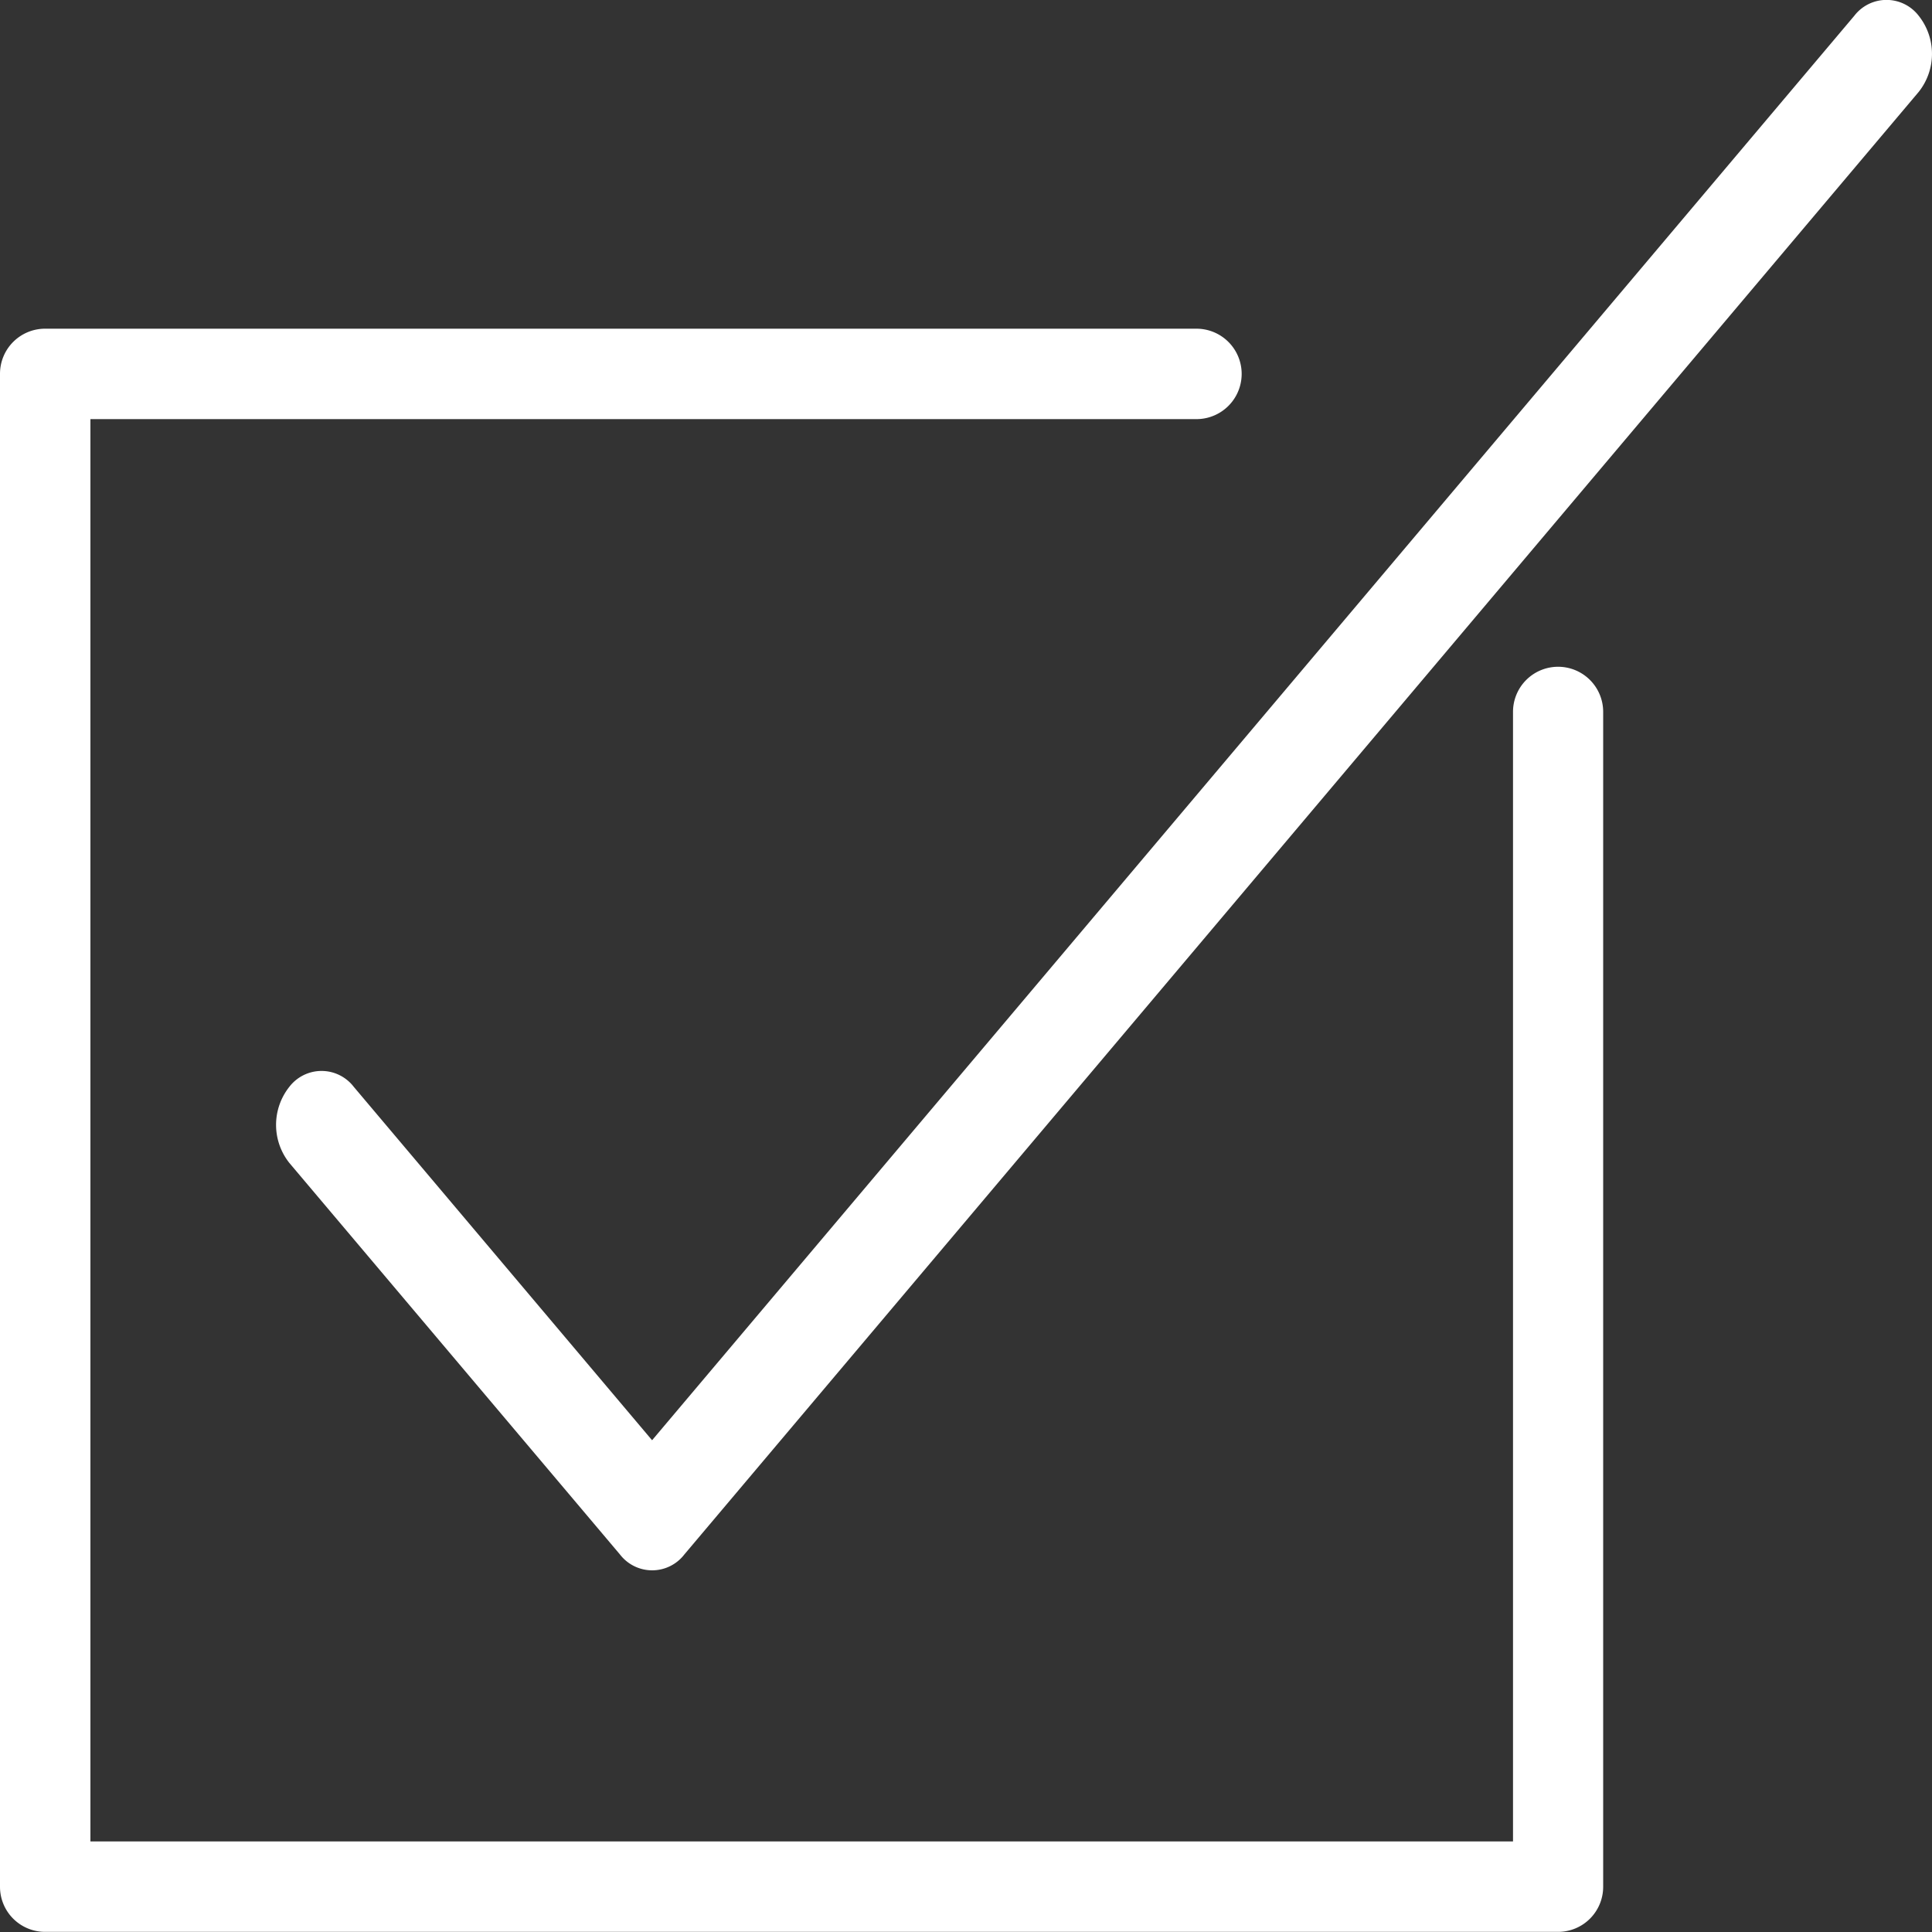
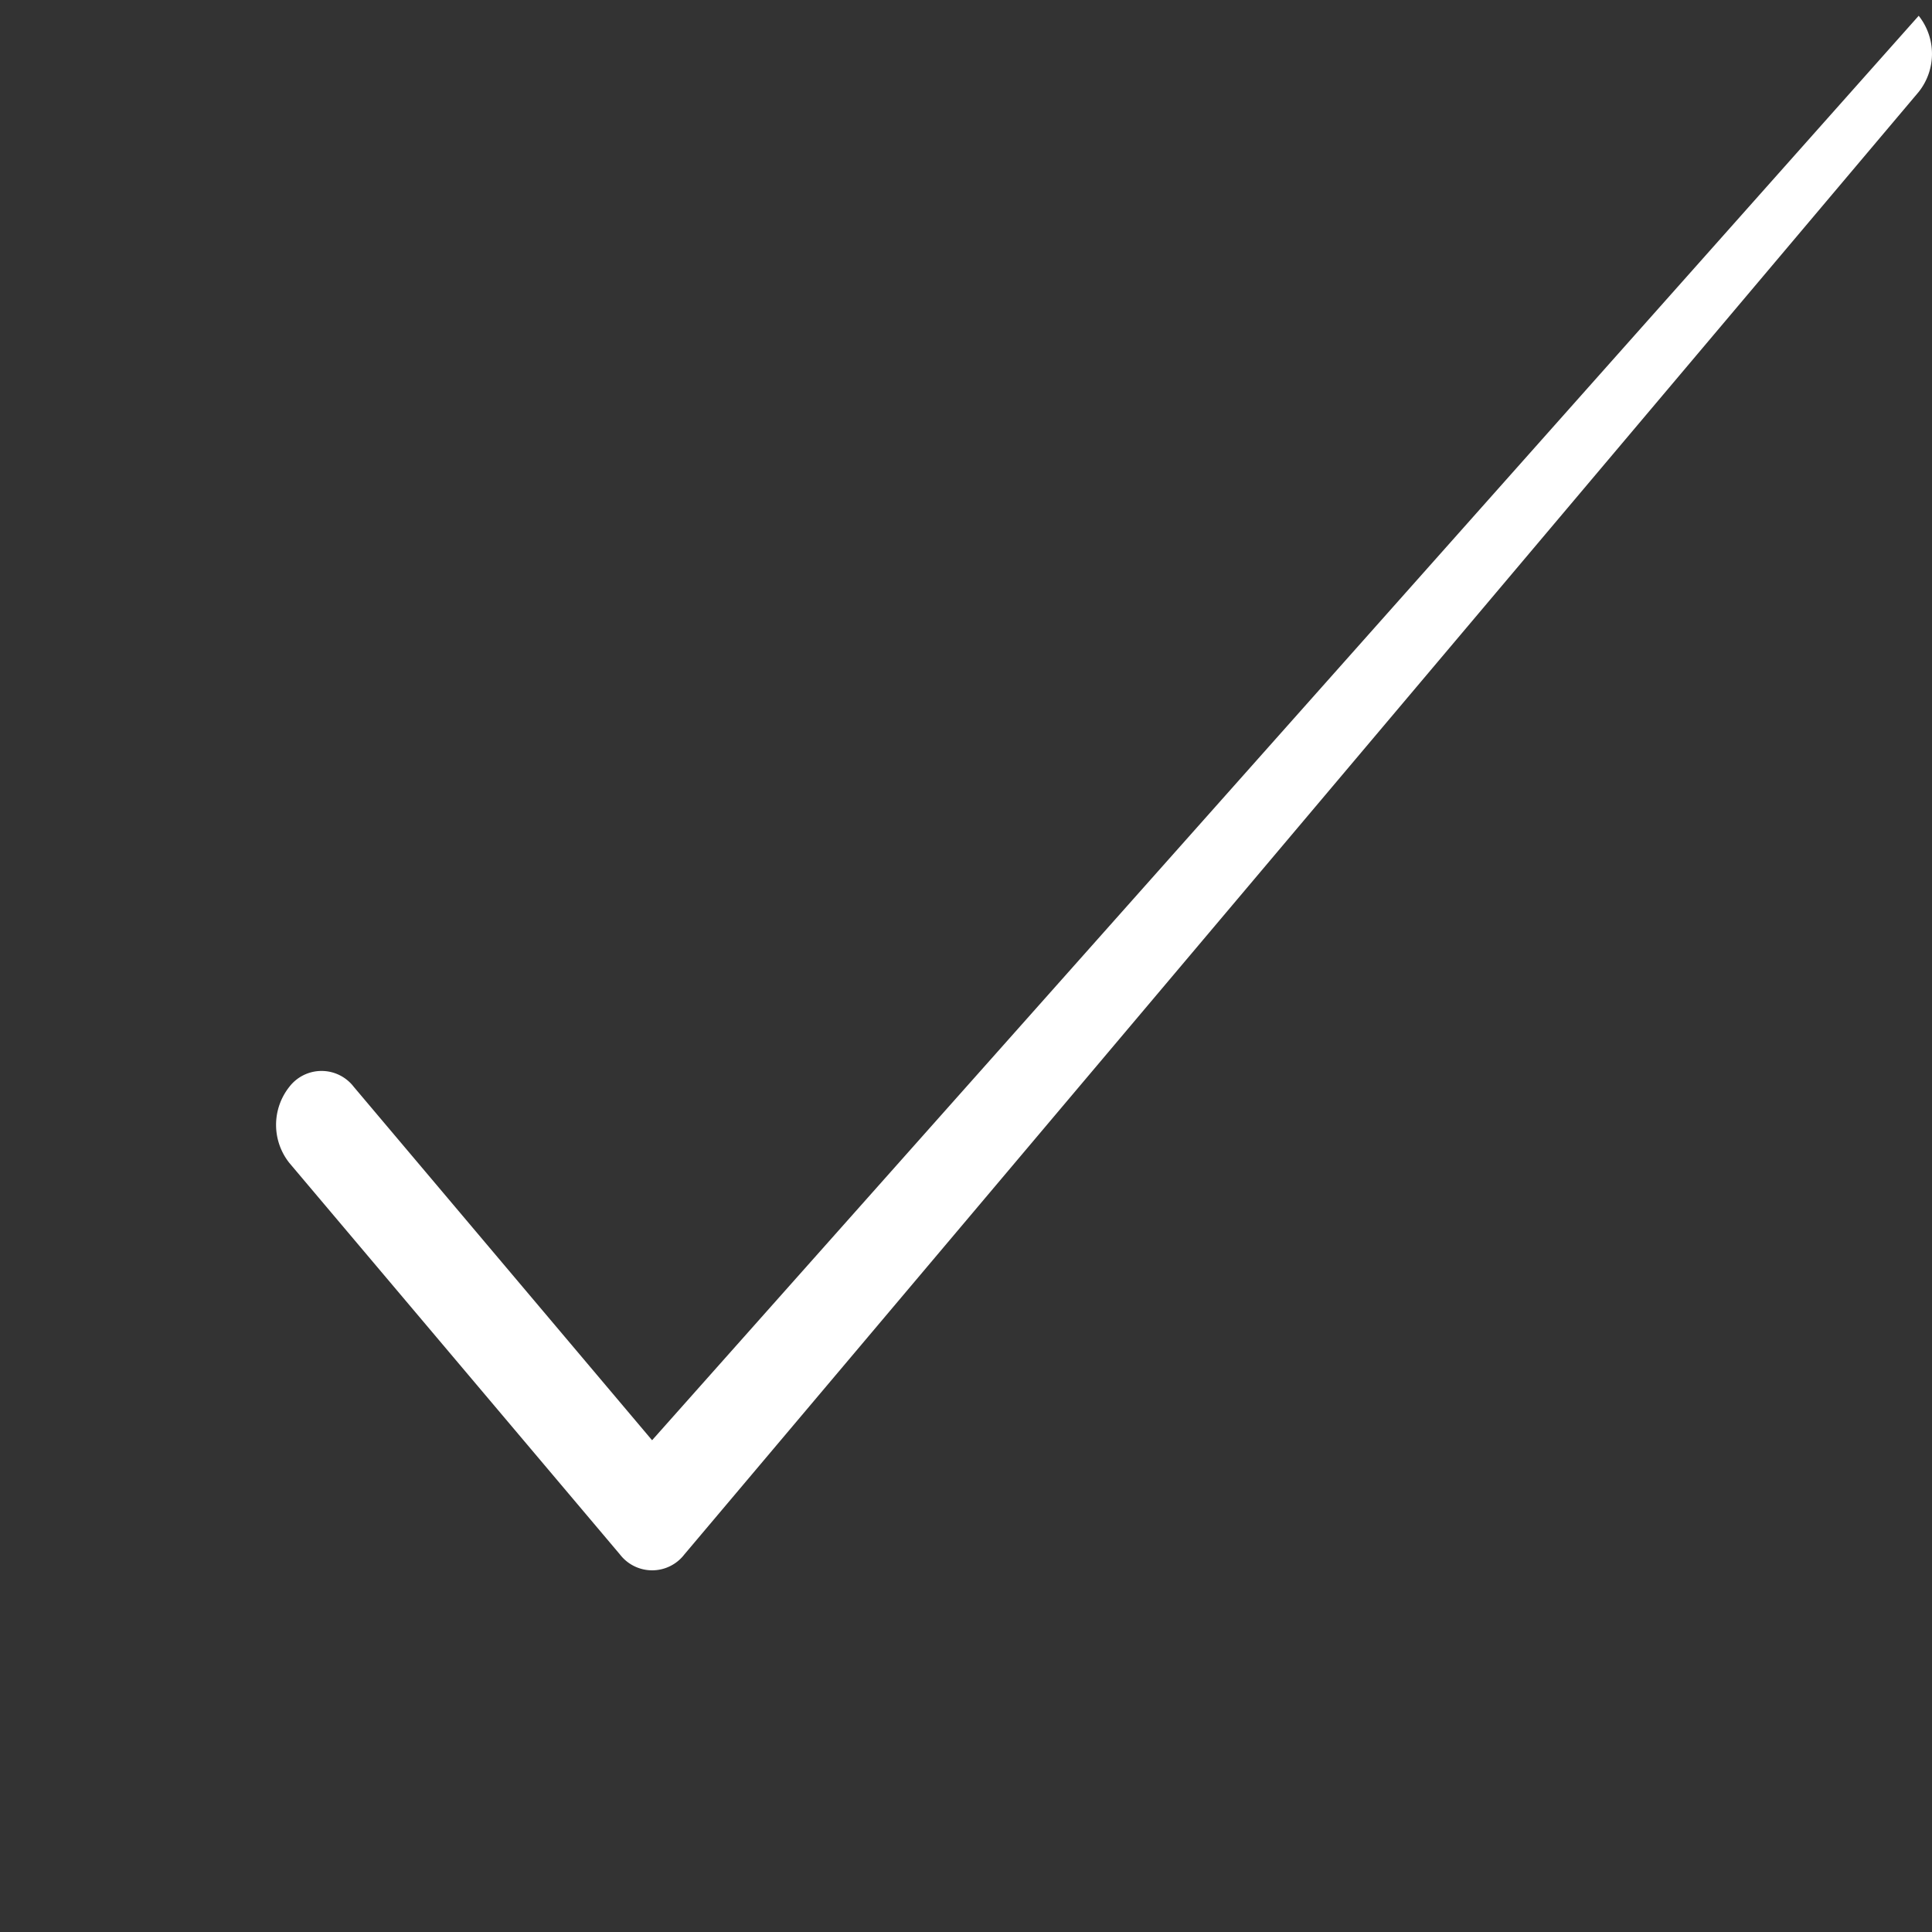
<svg xmlns="http://www.w3.org/2000/svg" width="60" height="60" viewBox="0 0 60 60">
  <rect x="0" y="0" width="60" height="60" fill="#333333" stroke="none" />
  <g id="グループ_246" data-name="グループ 246" transform="translate(0 0)">
    <g id="グループ_245" data-name="グループ 245">
-       <path id="パス_12" data-name="パス 12" d="M48.388,47.134a1.4,1.4,0,0,0-1.4,1.4v35.08H2.808V39.443H37.157a1.4,1.4,0,1,0,0-2.808H1.4a1.4,1.4,0,0,0-1.4,1.4V85.023a1.4,1.4,0,0,0,1.4,1.4H48.388a1.4,1.4,0,0,0,1.4-1.4V48.538A1.4,1.4,0,0,0,48.388,47.134Z" transform="translate(0 -26.427)" fill="#ffffff" />
-     </g>
-     <path id="パス_13" data-name="パス 13" d="M81.791.49a1.261,1.261,0,0,0-2,0L42.455,44.728,33.19,33.752a1.261,1.261,0,0,0-2,0,1.9,1.9,0,0,0,0,2.364L41.457,48.275a1.261,1.261,0,0,0,2,0L81.791,2.854A1.9,1.9,0,0,0,81.791.49Z" transform="translate(-22.204)" fill="#ffffff" />
+       </g>
+     <path id="パス_13" data-name="パス 13" d="M81.791.49L42.455,44.728,33.19,33.752a1.261,1.261,0,0,0-2,0,1.9,1.9,0,0,0,0,2.364L41.457,48.275a1.261,1.261,0,0,0,2,0L81.791,2.854A1.9,1.9,0,0,0,81.791.49Z" transform="translate(-22.204)" fill="#ffffff" />
  </g>
</svg>